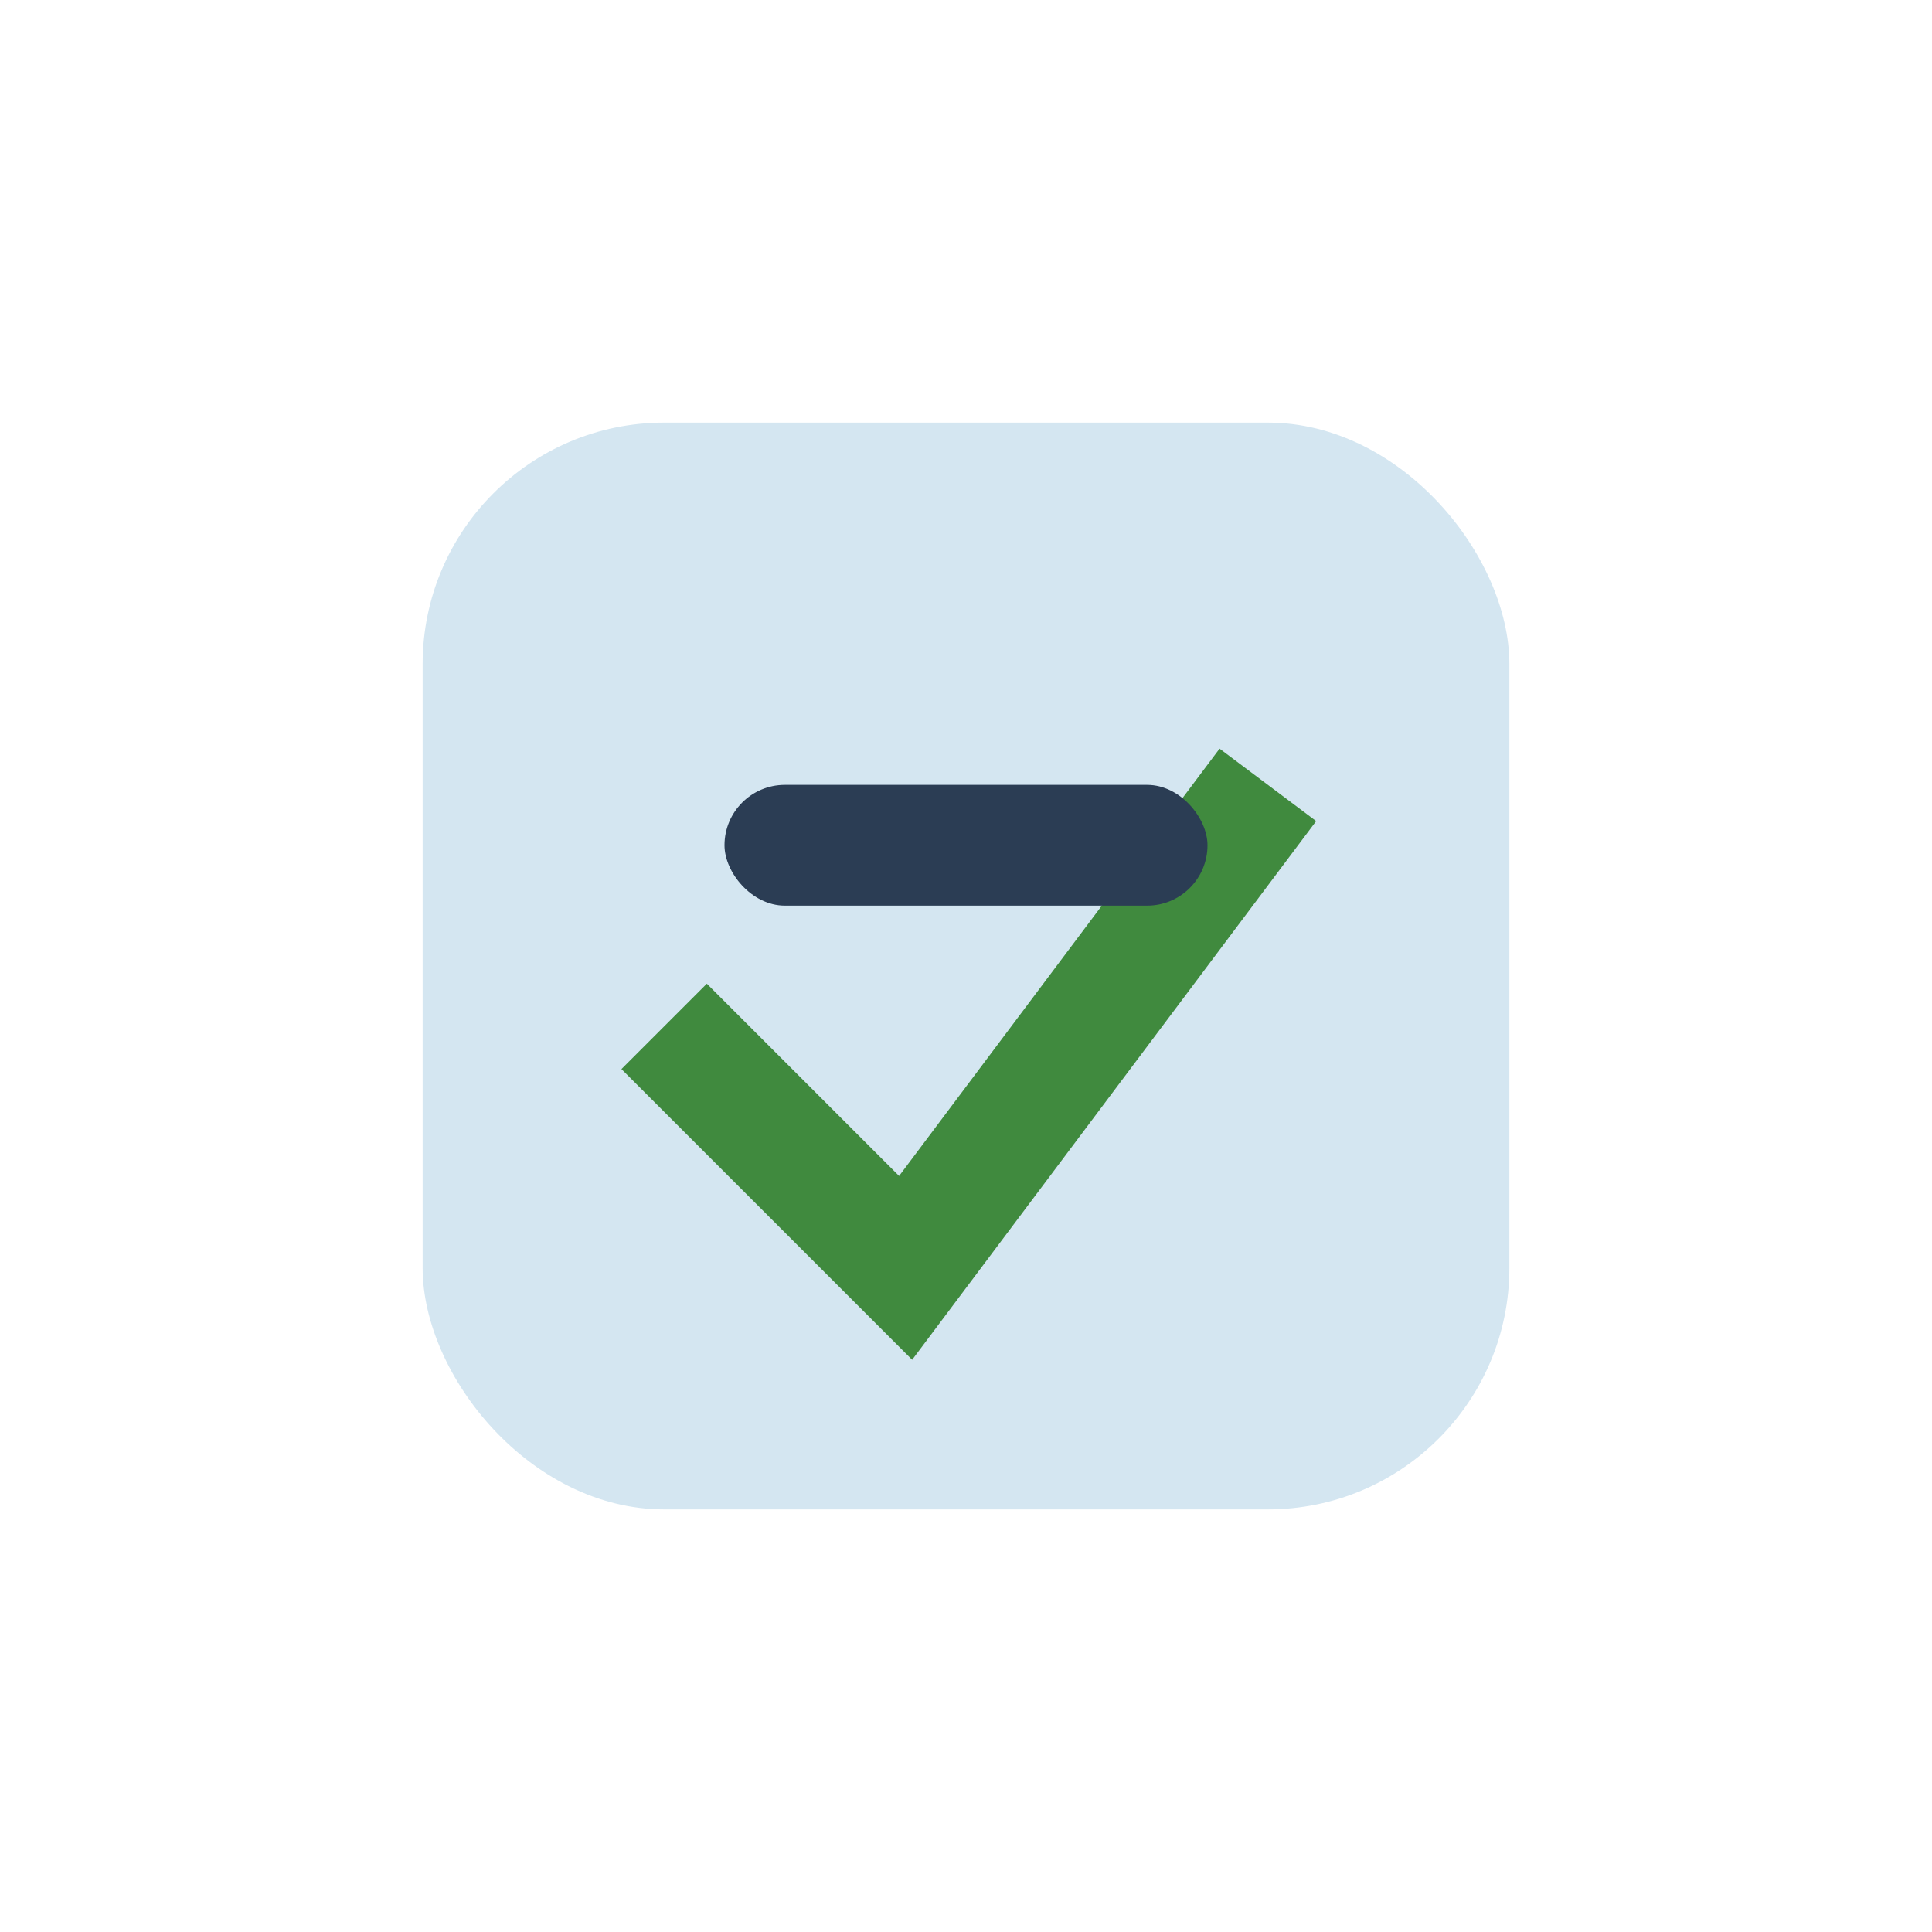
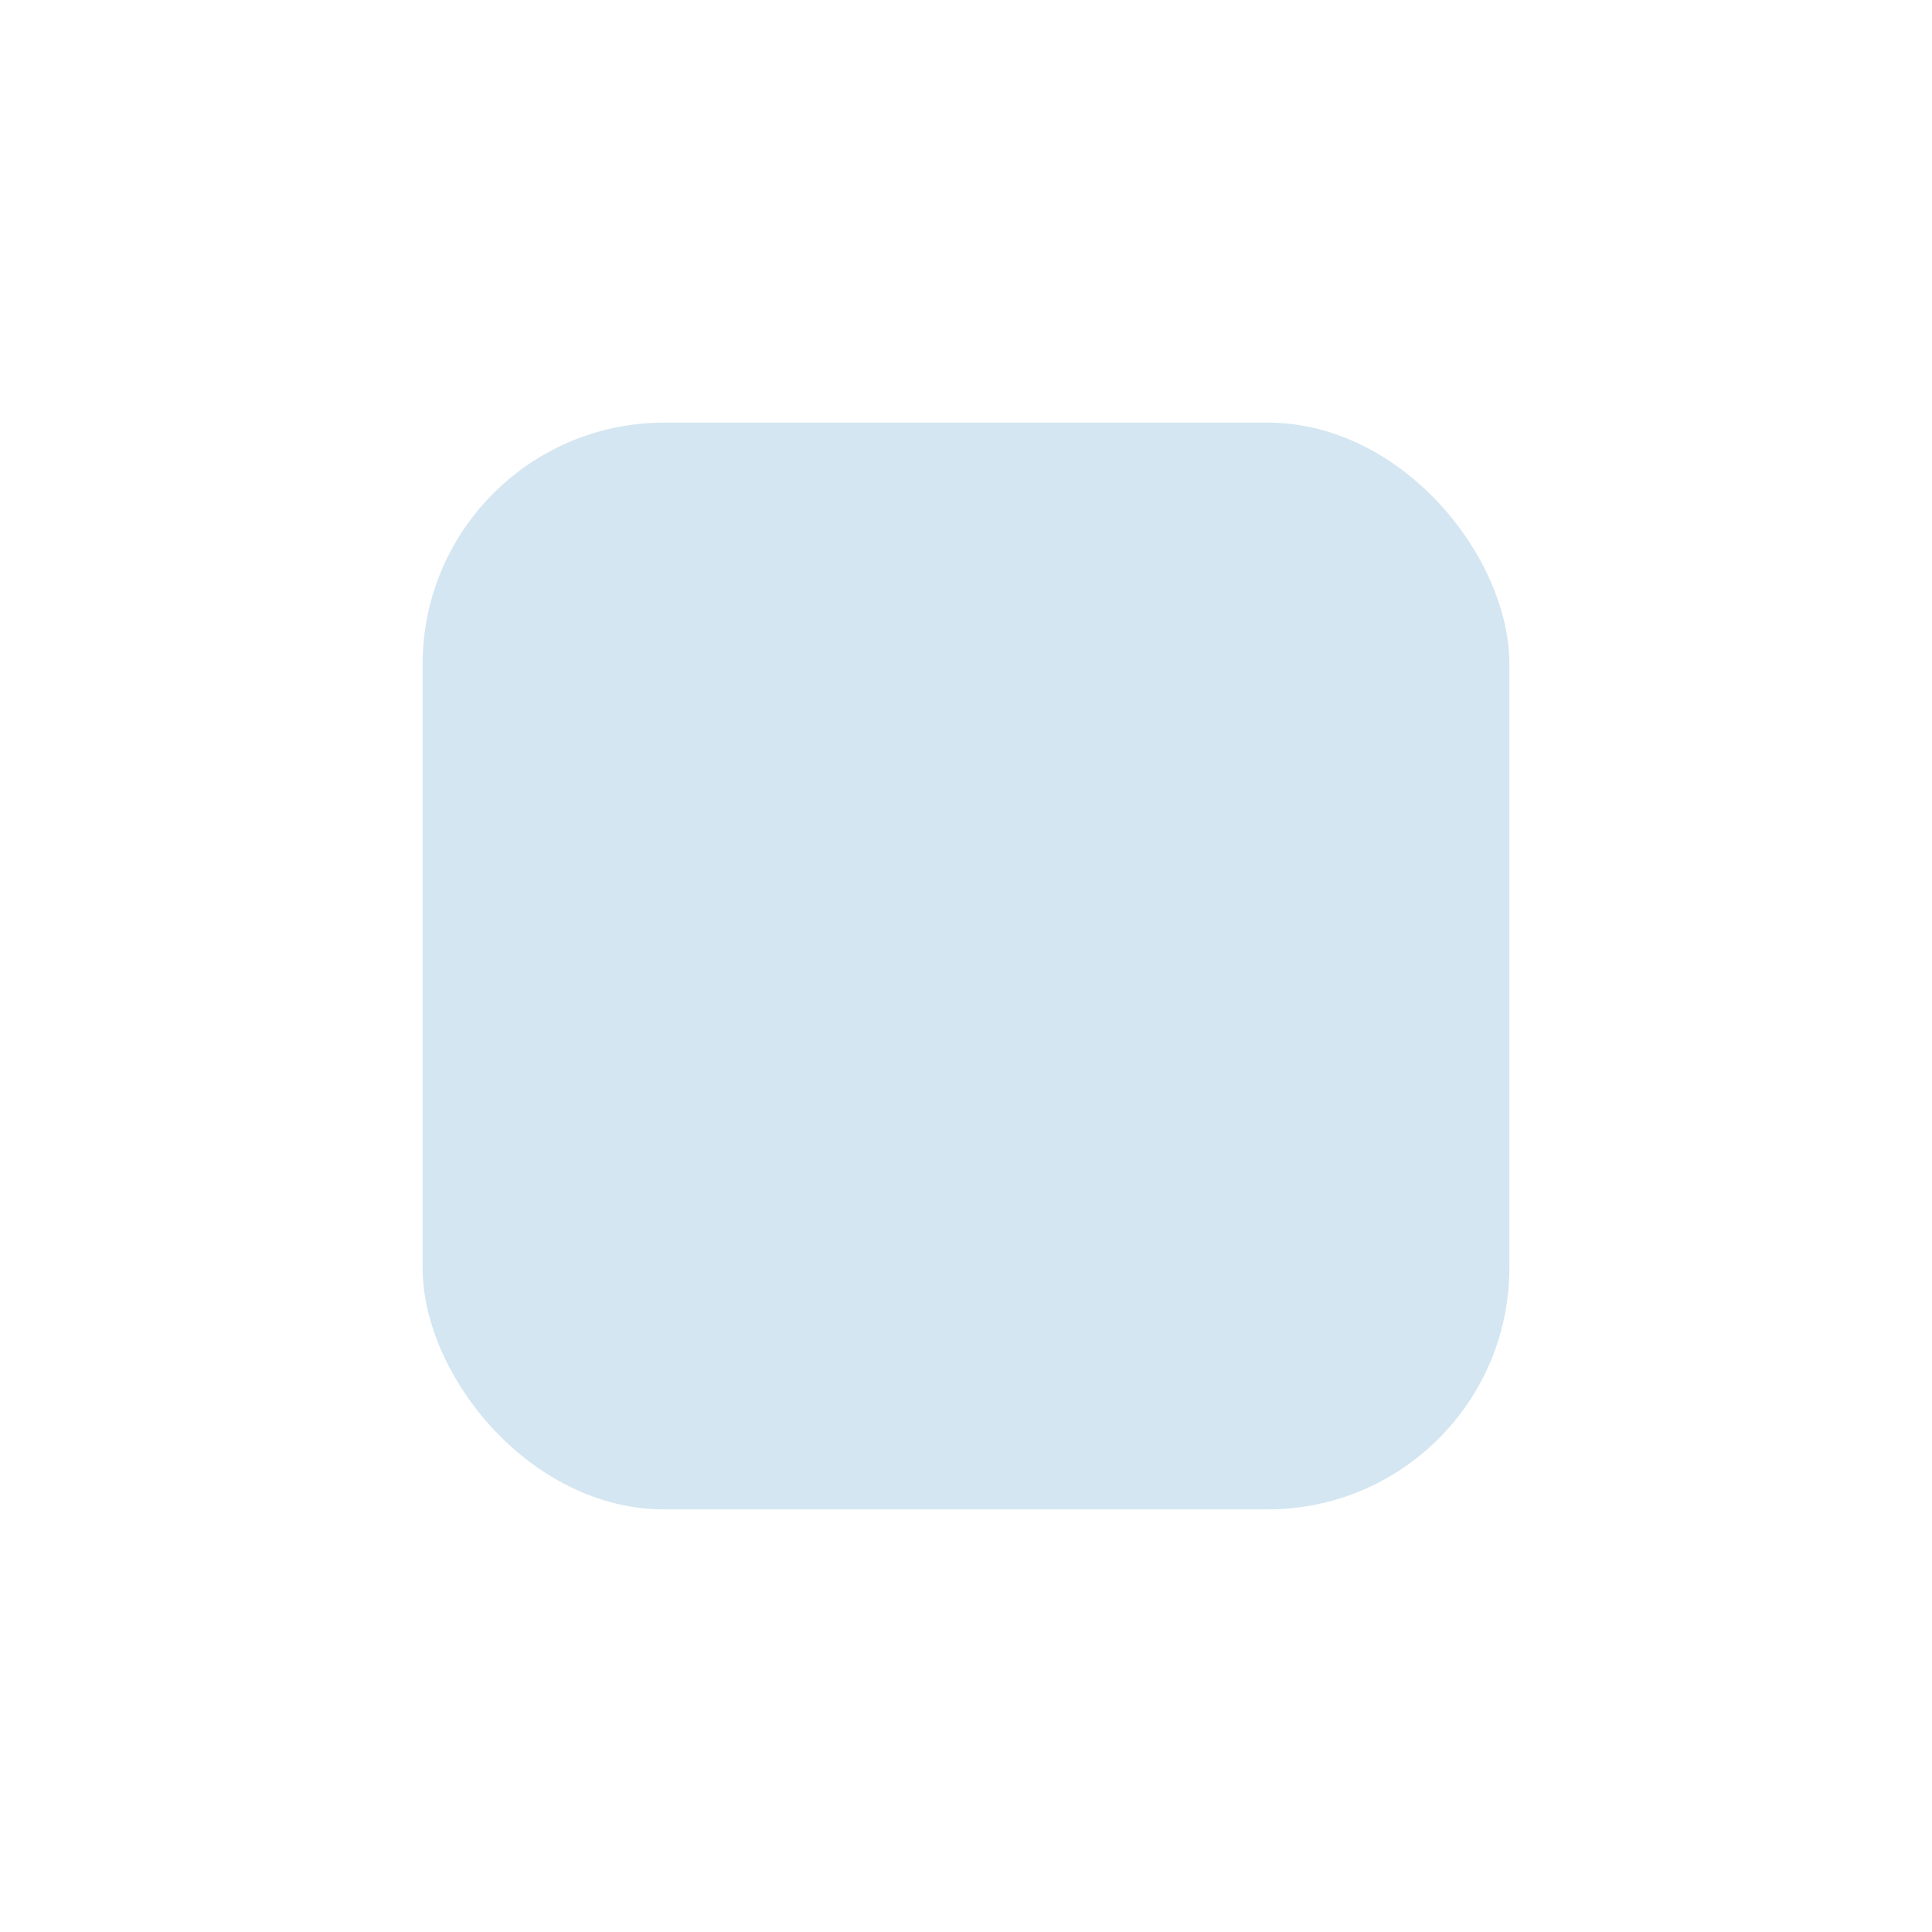
<svg xmlns="http://www.w3.org/2000/svg" width="32" height="32" viewBox="0 0 32 32">
  <rect x="7" y="7" width="18" height="18" rx="4" fill="#D4E6F1" />
-   <path d="M11 17l4 4 6-8" stroke="#408A3E" stroke-width="2" fill="none" />
-   <rect x="12" y="13" width="8" height="2" rx="1" fill="#2B3D54" />
</svg>